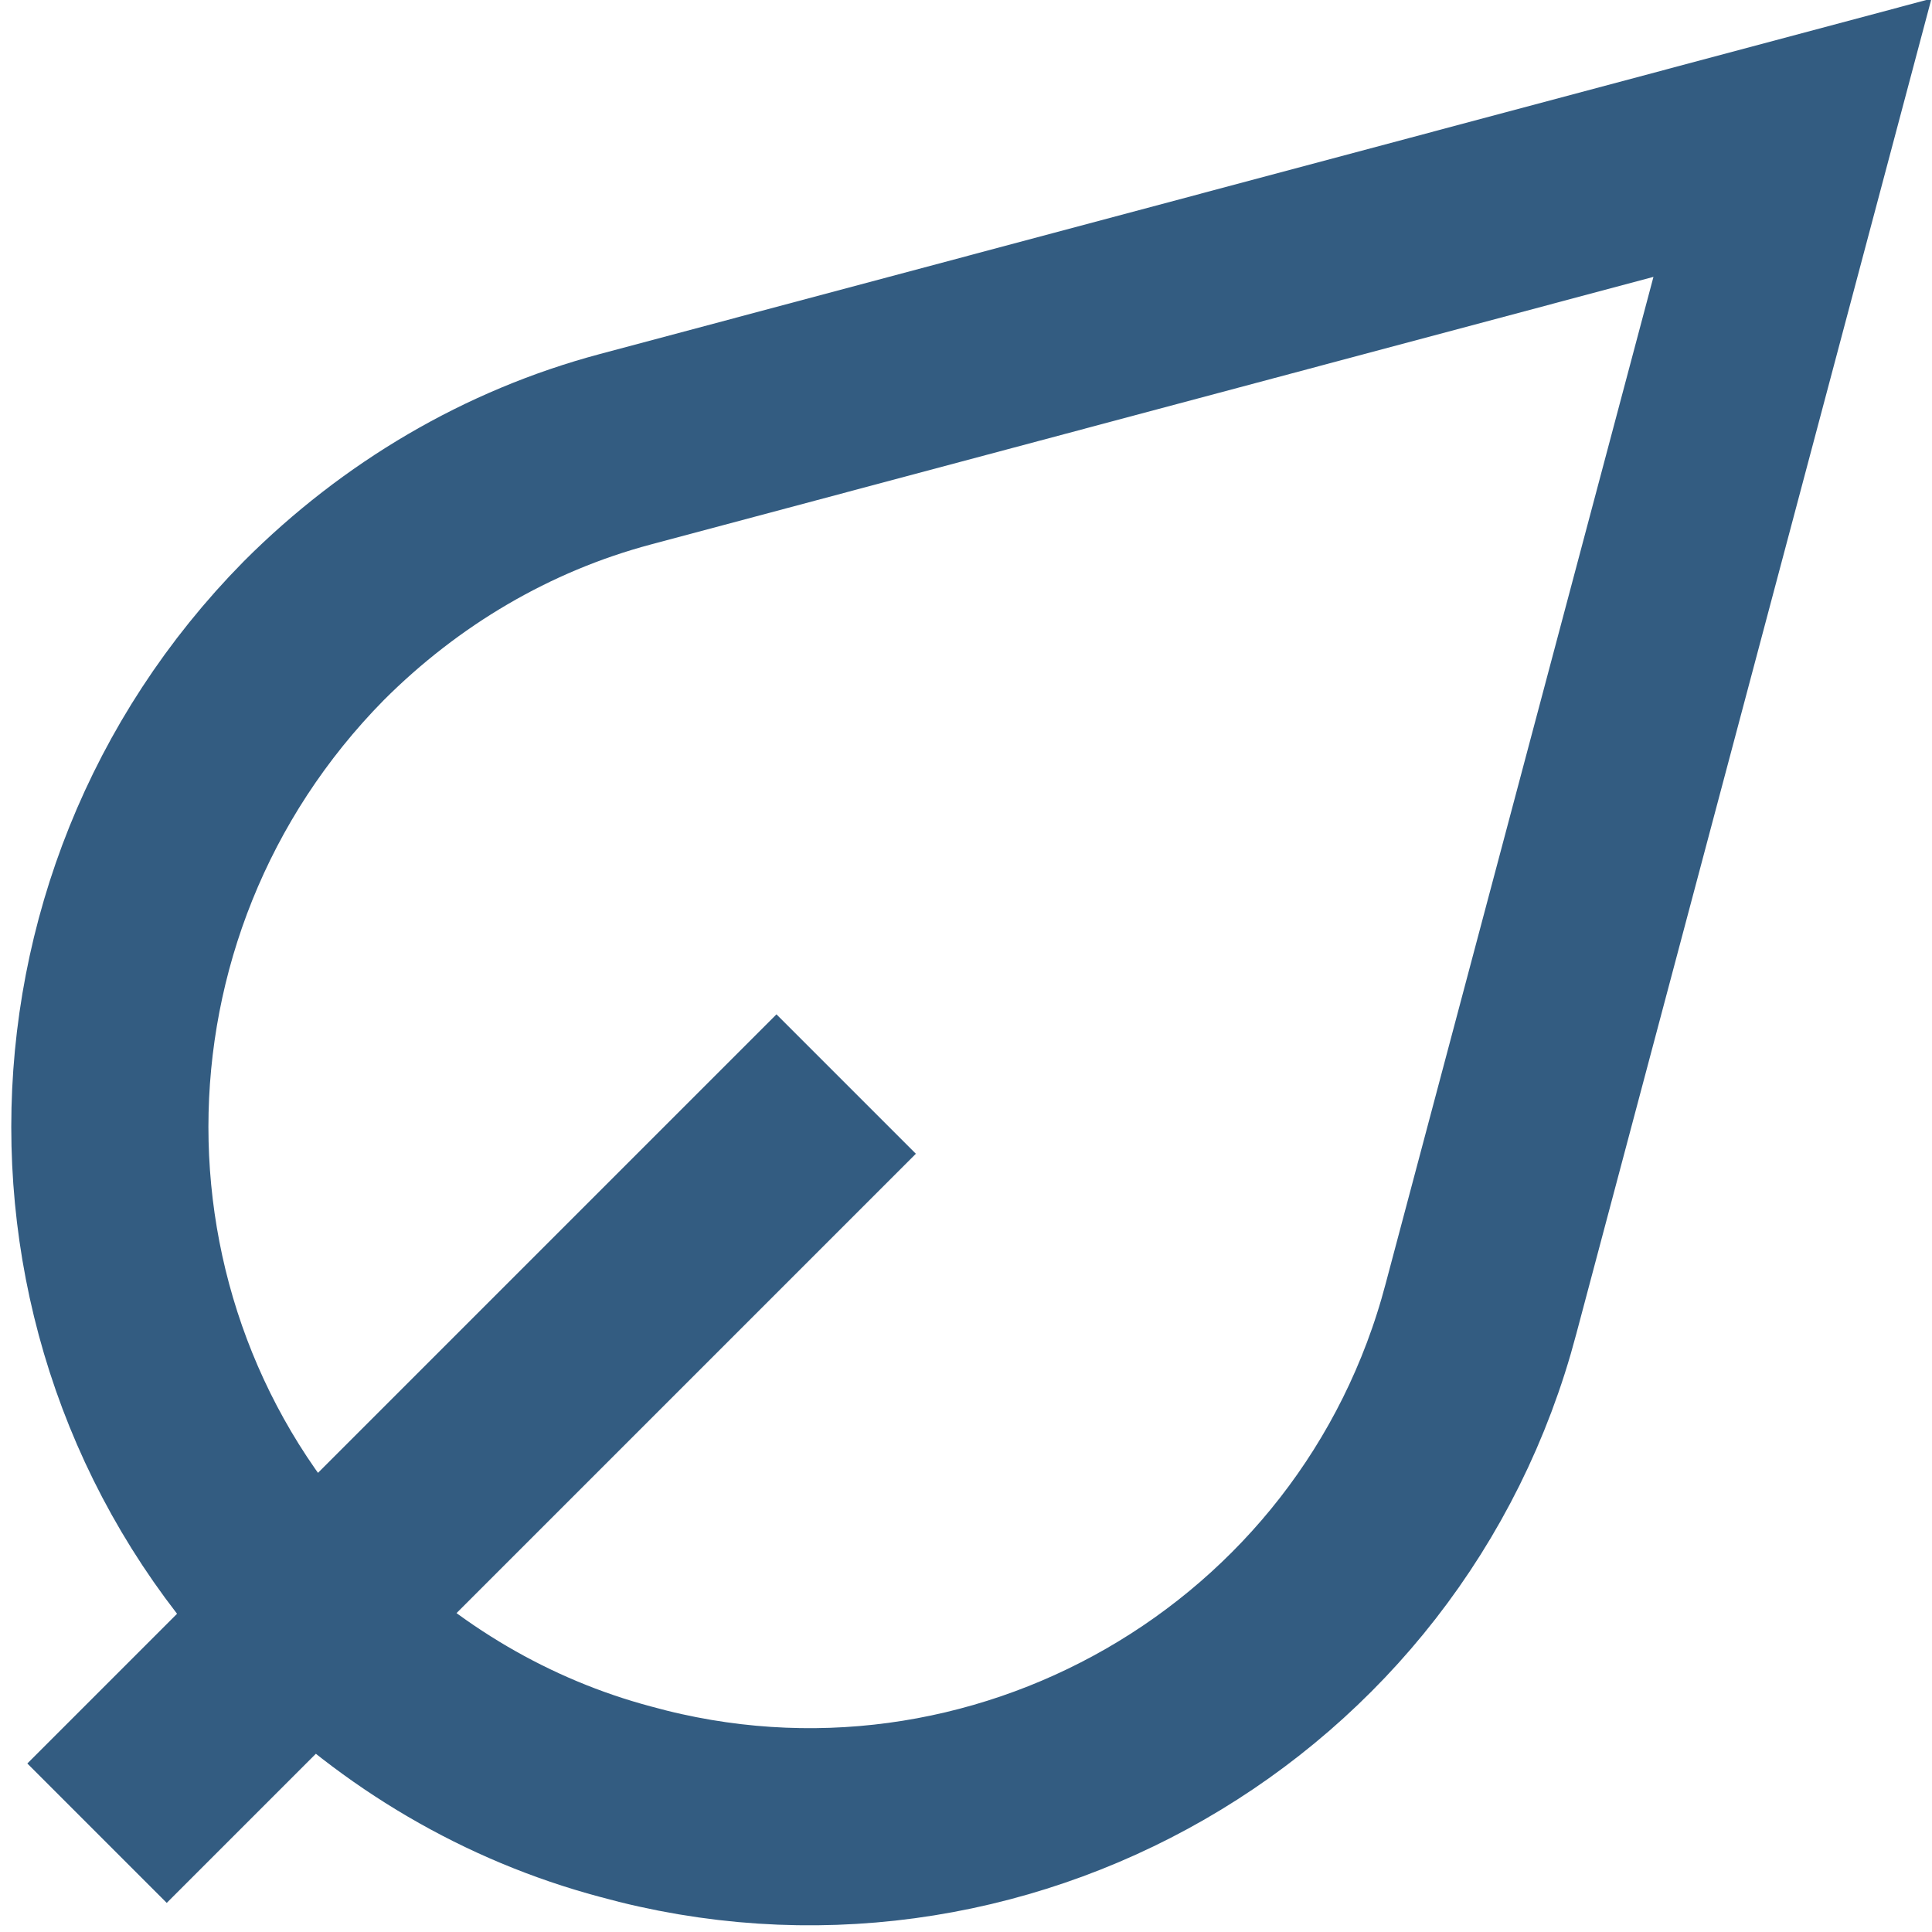
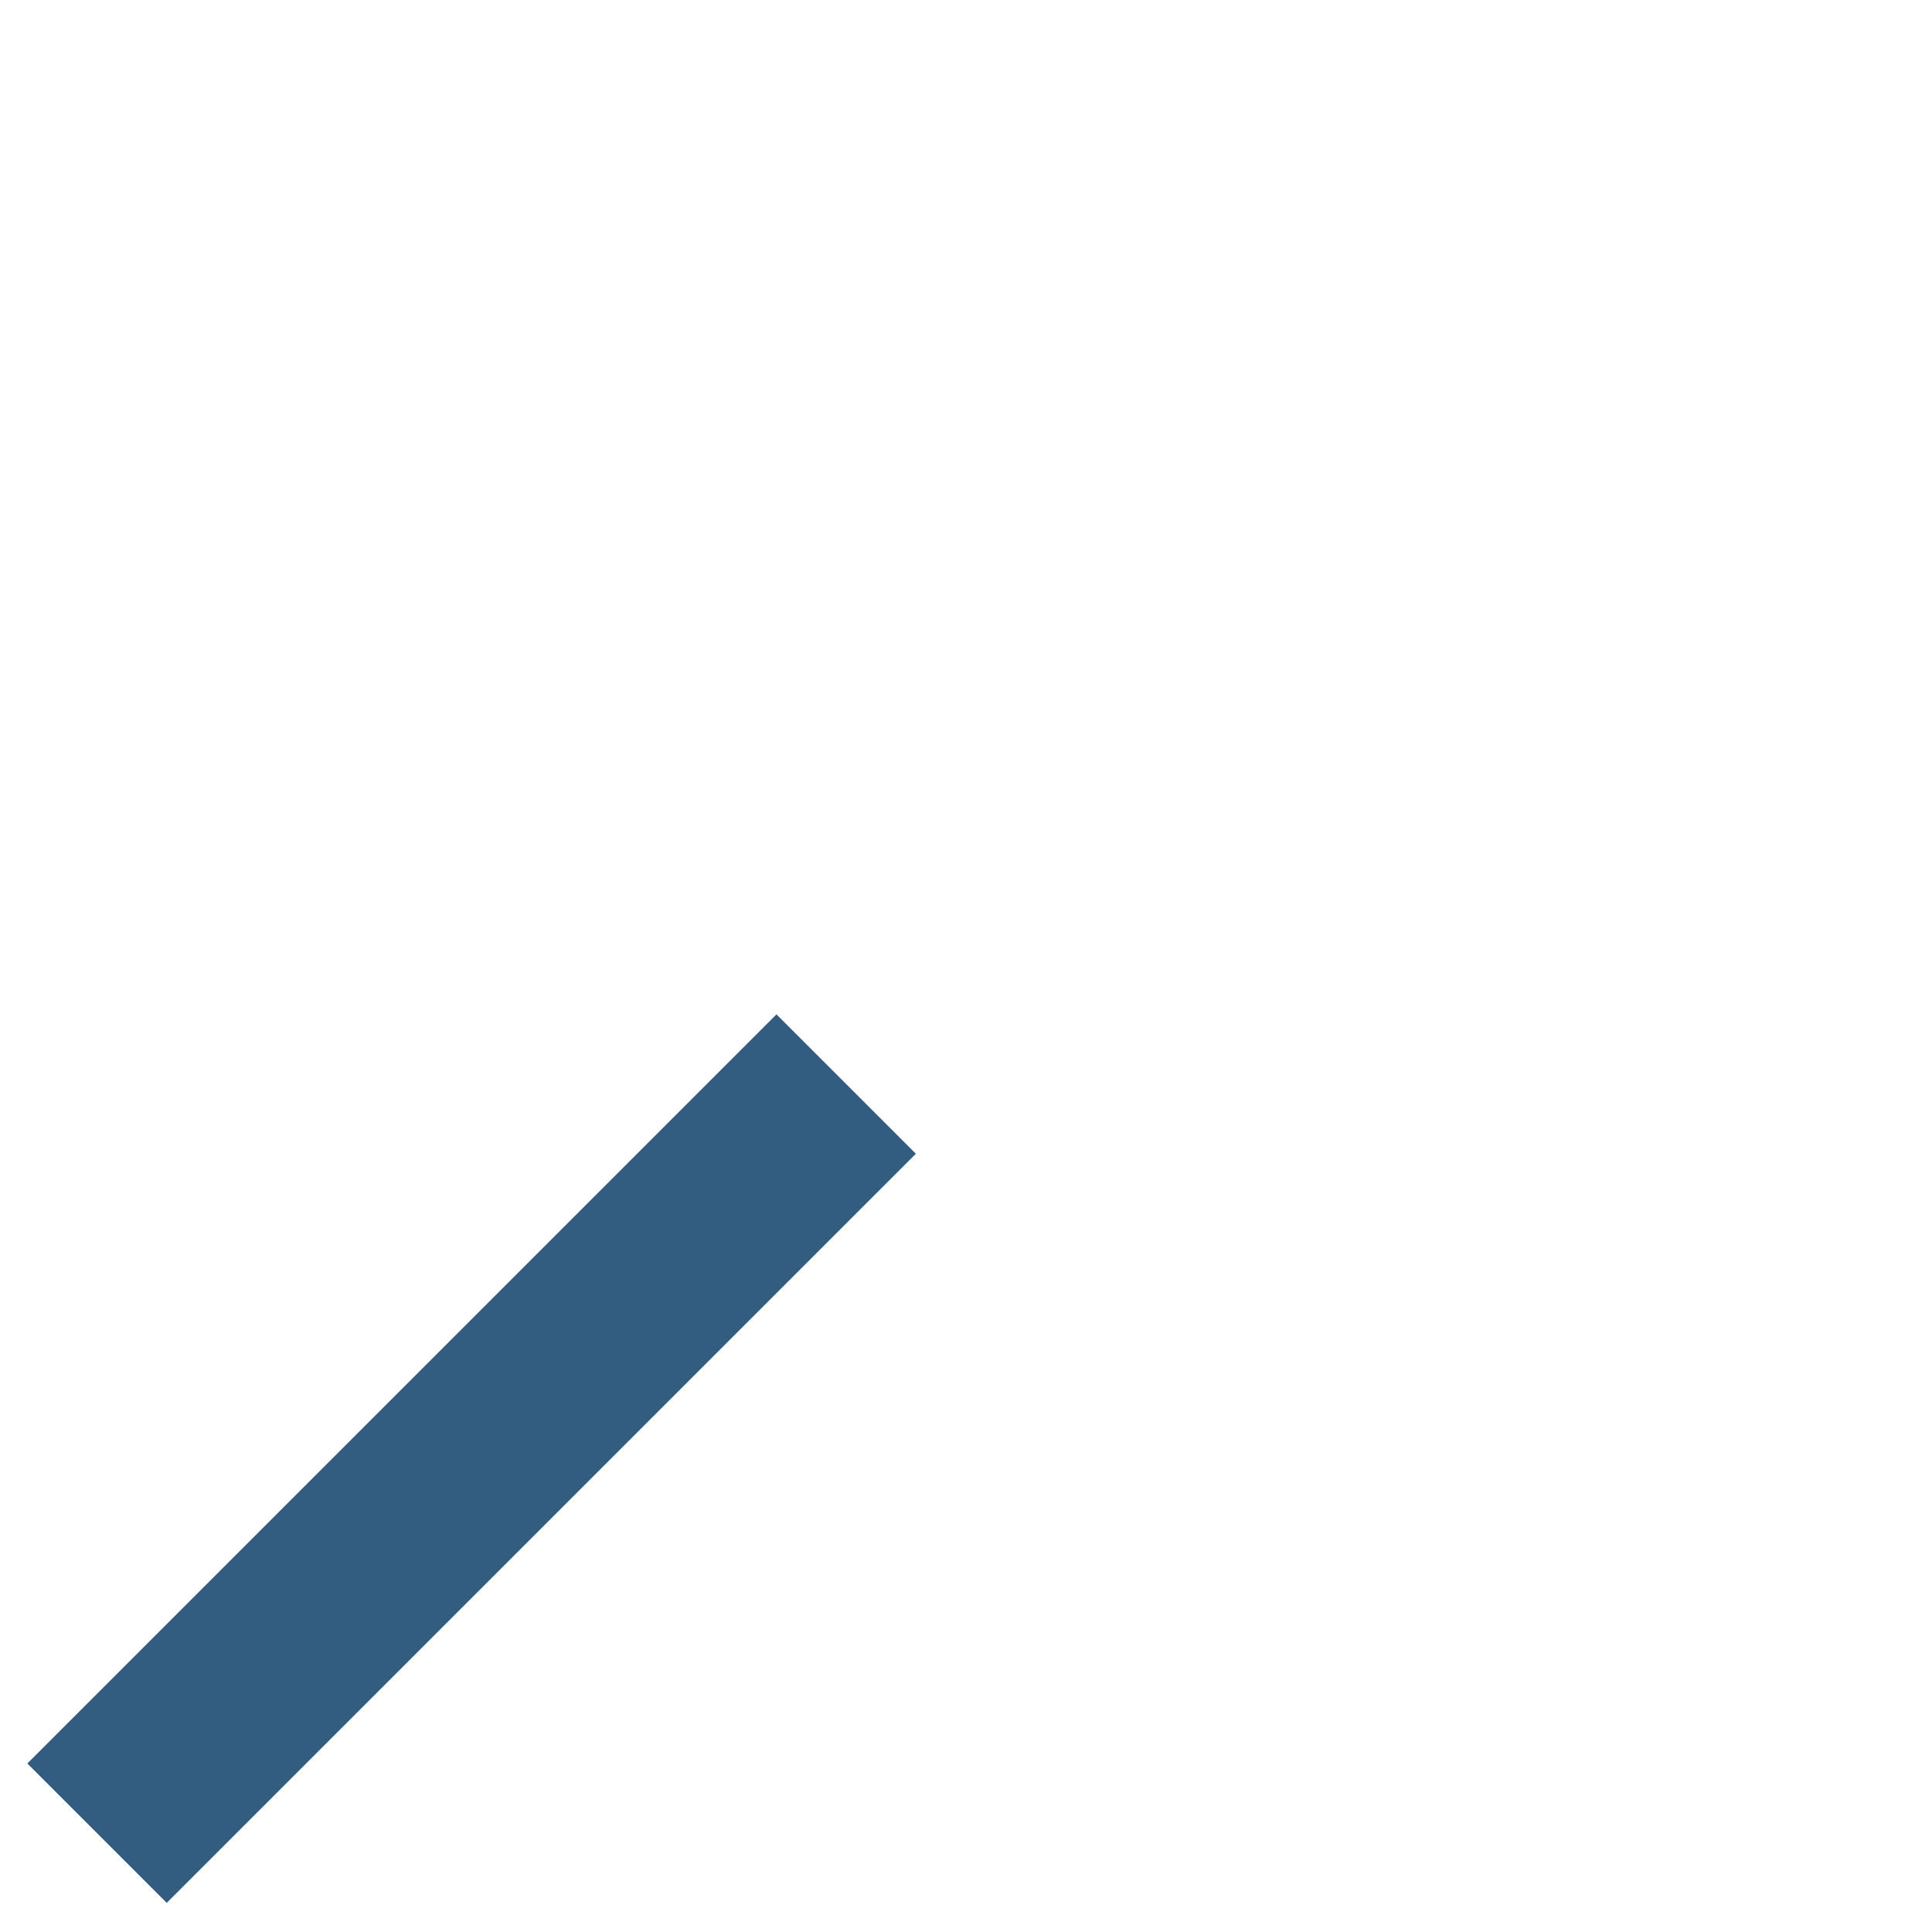
<svg xmlns="http://www.w3.org/2000/svg" version="1.1" id="Ebene_1" x="0px" y="0px" viewBox="0 0 49 49" style="enable-background:new 0 0 49 49;" xml:space="preserve">
  <style type="text/css">
	.st0{fill:none;stroke:#335C81;stroke-width:5;stroke-miterlimit:10;}
</style>
  <g transform="translate(-5487.939 -5372.306)">
-     <path class="st0" d="M5533.4,5375.8l-7.9,29.7l0,0c-2.5,9.5-12.3,15.1-21.7,12.5c-3-0.8-5.7-2.4-7.9-4.6l0,0   c-6.9-6.9-6.9-18.1,0-25.1c2.2-2.2,4.9-3.8,7.9-4.6l0,0L5533.4,5375.8z" />
    <line class="st0" x1="5490.4" y1="5418.8" x2="5509.4" y2="5399.8" />
  </g>
</svg>